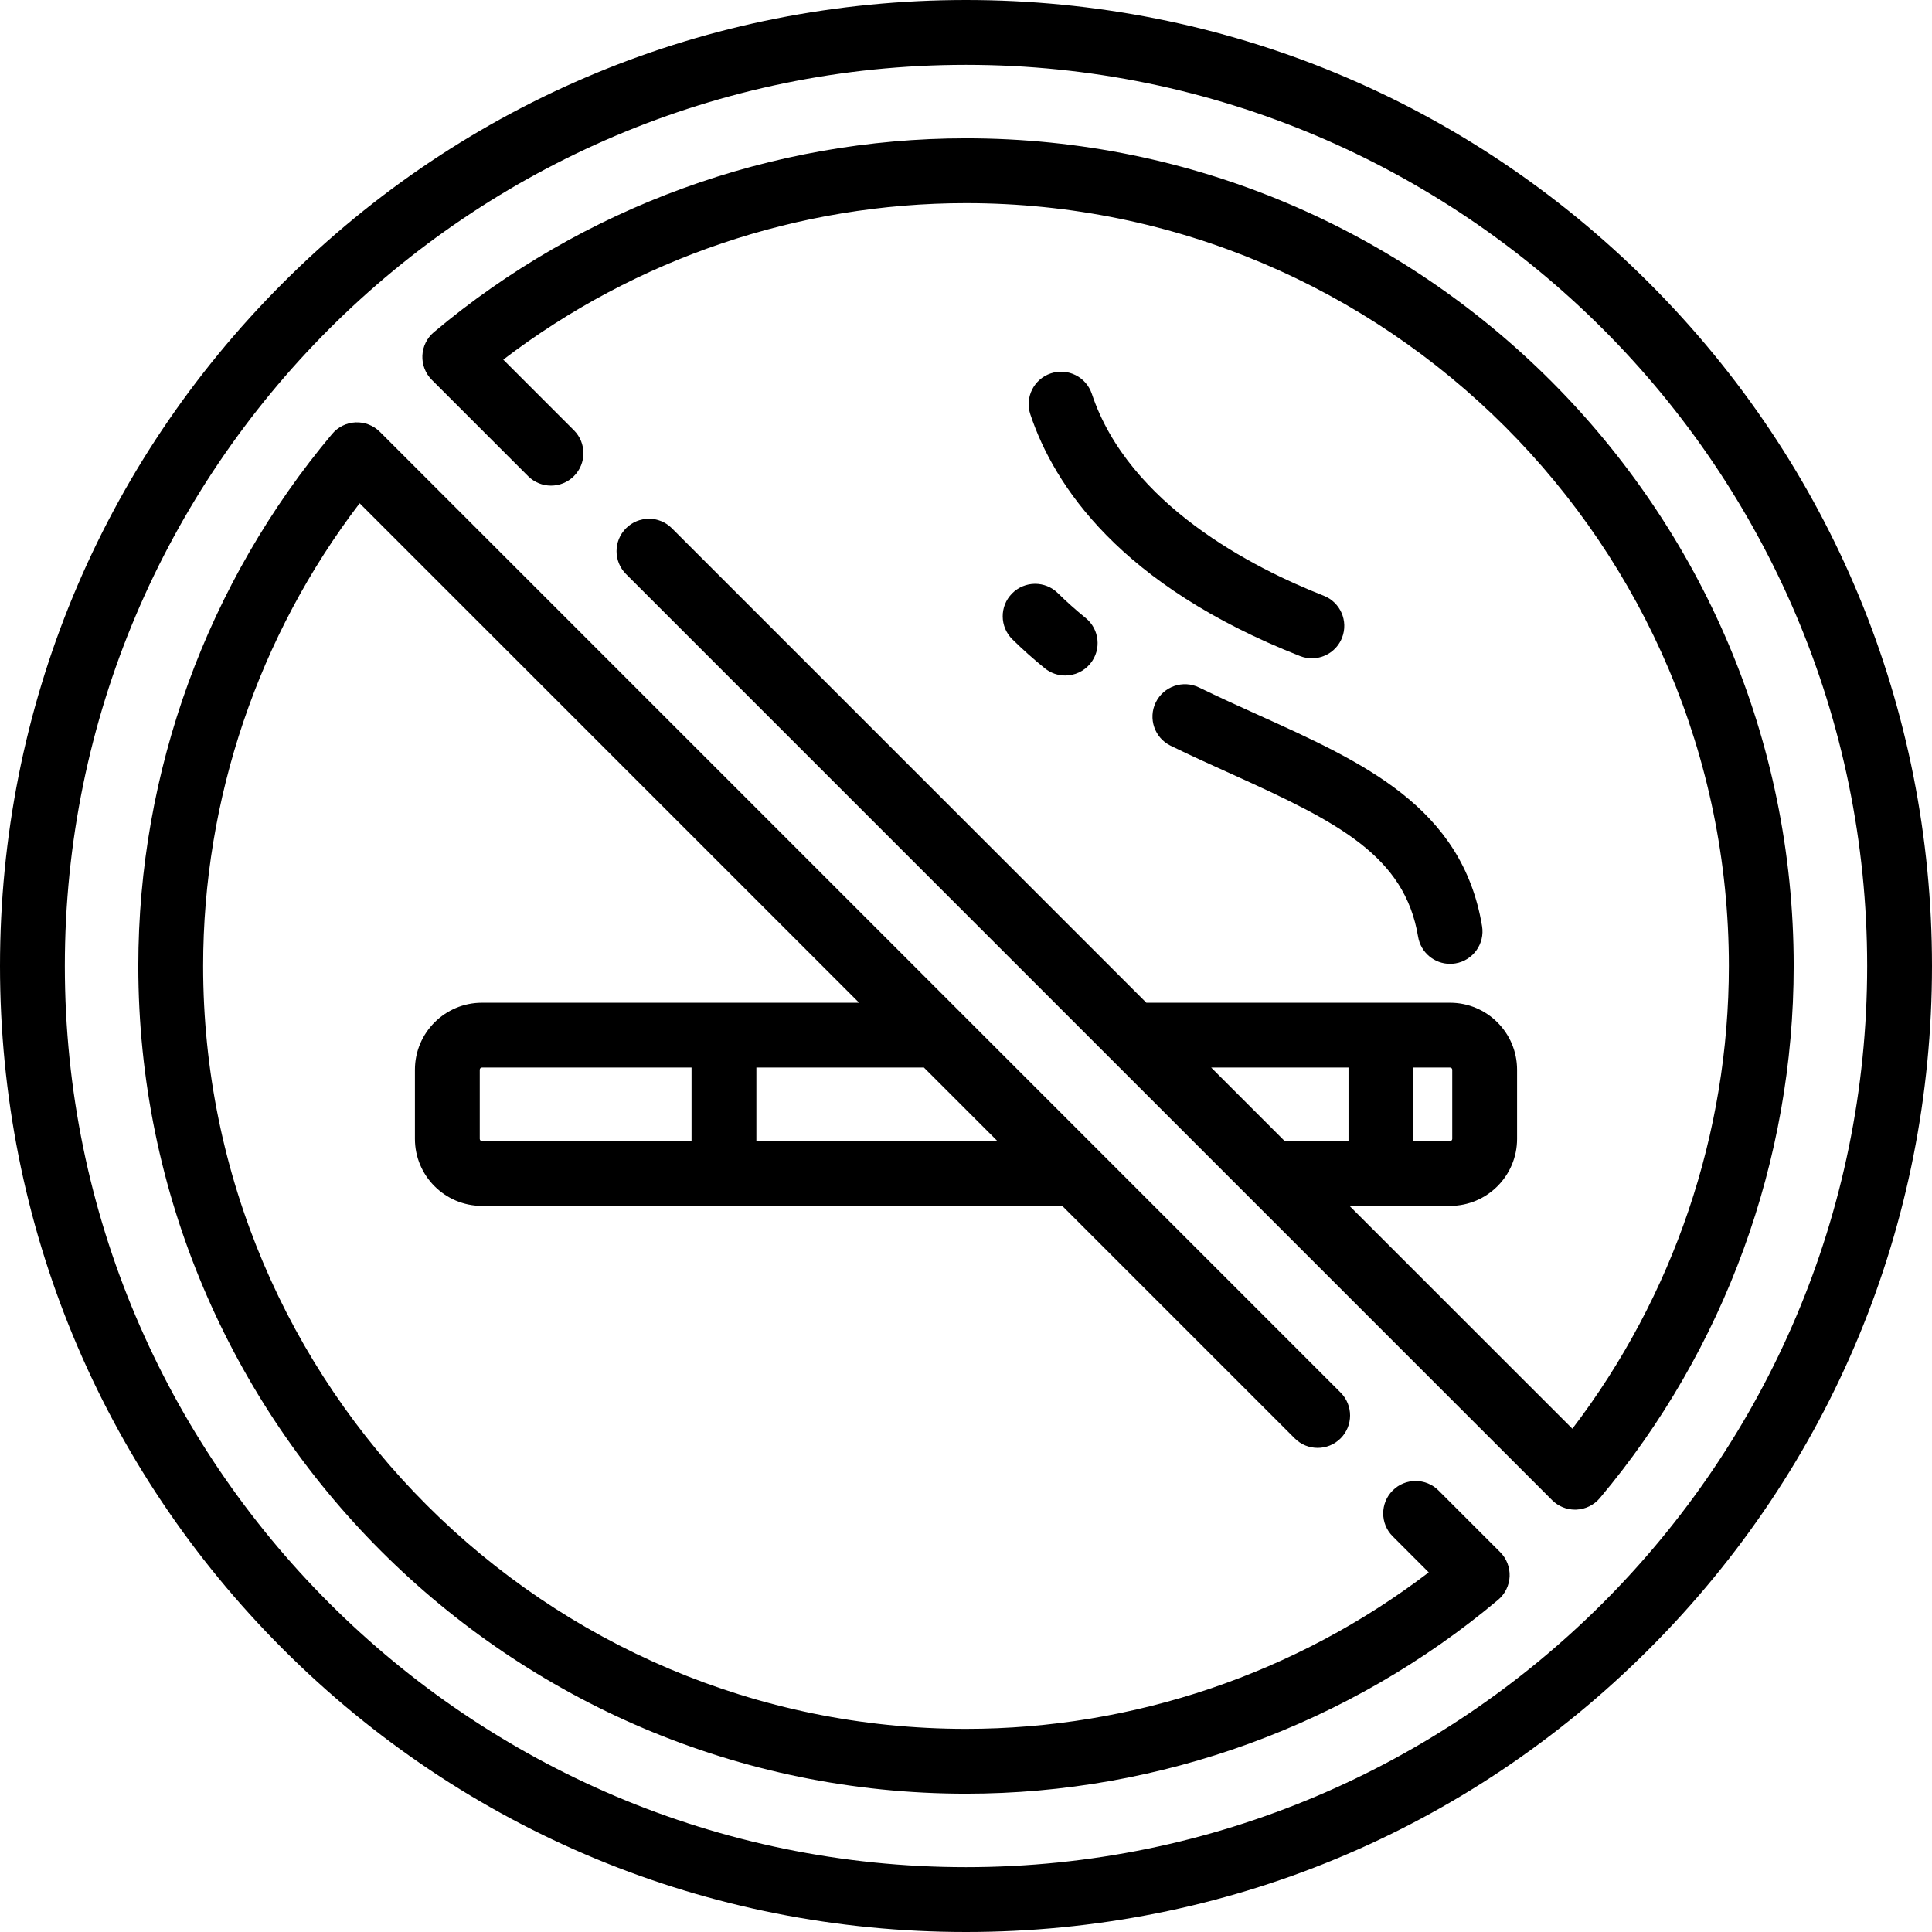
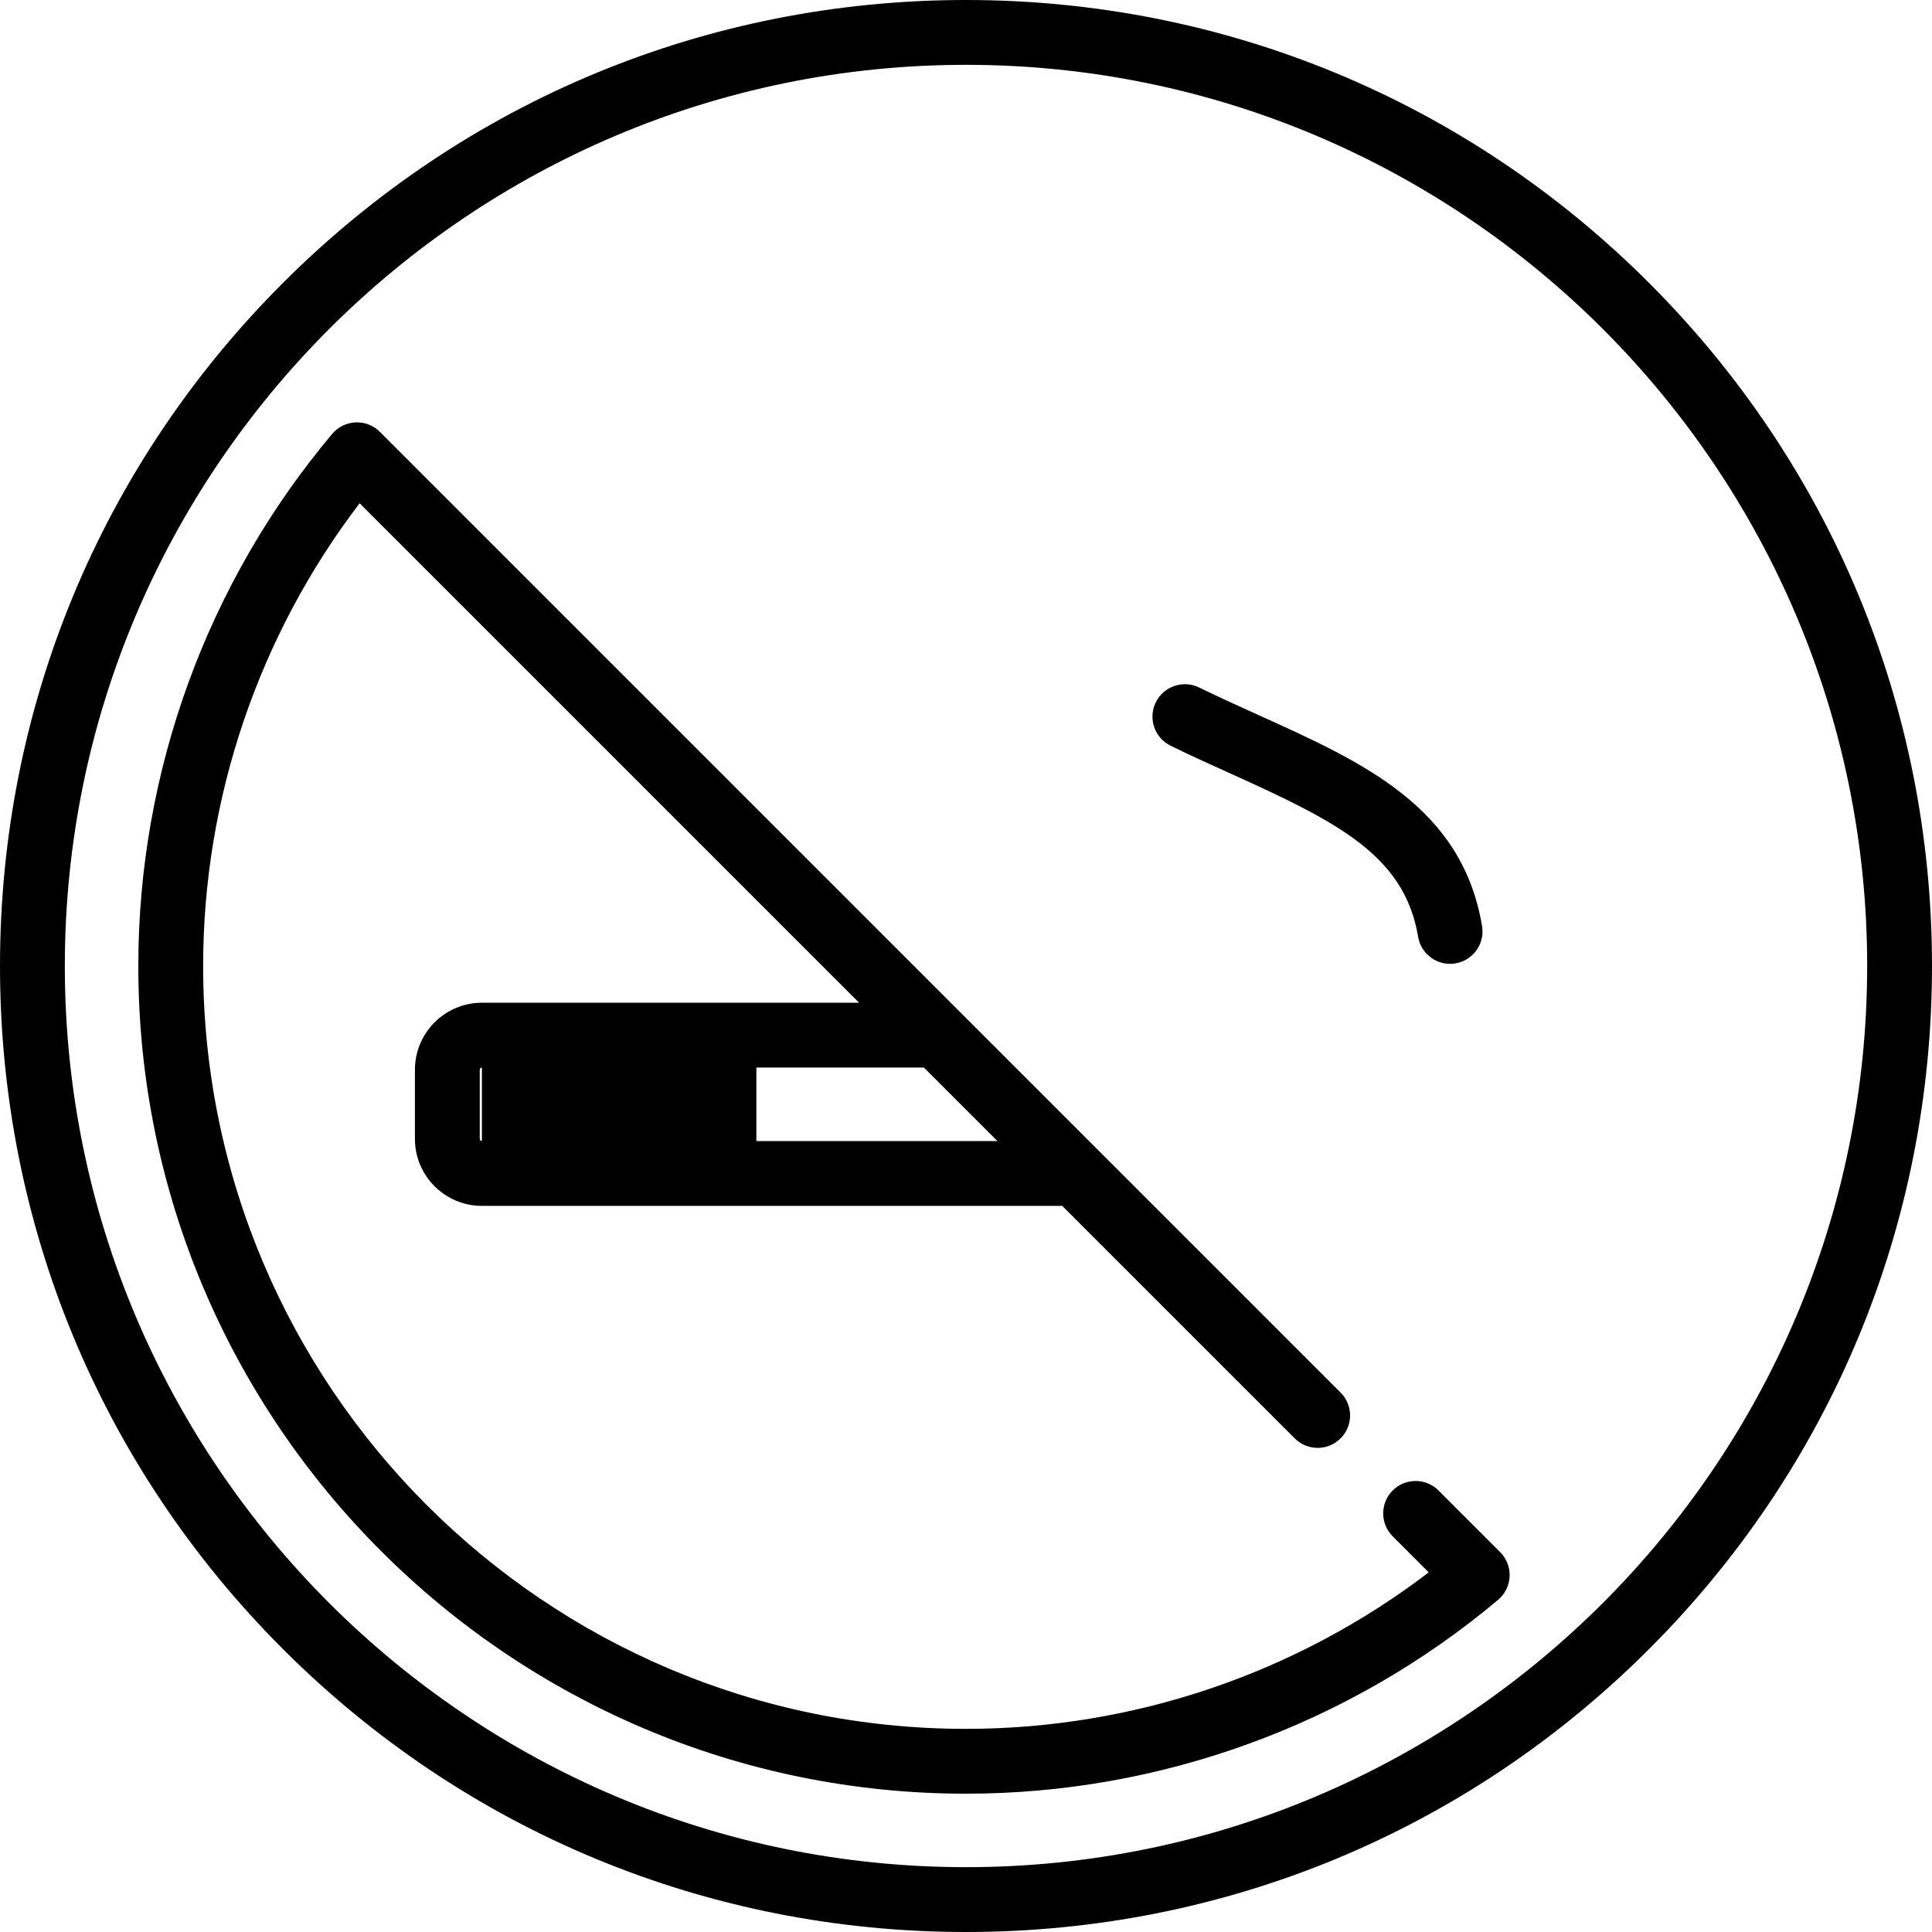
<svg xmlns="http://www.w3.org/2000/svg" version="1.1" id="Layer_1" x="0px" y="0px" viewBox="0 0 512 512" style="enable-background:new 0 0 512 512;" xml:space="preserve">
  <g>
    <g>
-       <path d="M287.697,163.755c-2.59-2.101-5.062-4.308-7.346-6.562c-3.378-3.333-8.817-3.297-12.148,0.081    c-3.332,3.377-3.297,8.816,0.081,12.148c2.679,2.644,5.57,5.227,8.592,7.677c1.591,1.291,3.505,1.919,5.405,1.919    c2.5,0,4.98-1.087,6.678-3.18C291.948,172.153,291.383,166.744,287.697,163.755z" />
-     </g>
+       </g>
  </g>
  <g>
    <g>
      <path d="M392.76,245.424c-5.256-31.537-31.431-43.363-59.145-55.882c-5.185-2.342-10.548-4.766-15.84-7.348    c-4.266-2.081-9.407-0.312-11.489,3.952c-2.08,4.263-0.312,9.407,3.953,11.489c5.521,2.695,11.002,5.17,16.303,7.565    c28.224,12.751,45.704,21.653,49.27,43.049c0.7,4.203,4.34,7.179,8.464,7.179c0.47,0,0.945-0.039,1.423-0.118    C390.379,254.53,393.54,250.105,392.76,245.424z" />
    </g>
  </g>
  <g>
    <g>
-       <path d="M350.801,157.871c-18.748-7.372-51.663-24.122-61.451-53.491c-1.502-4.501-6.366-6.934-10.867-5.434    c-4.501,1.5-6.933,6.365-5.434,10.867c6.292,18.874,23.796,45.306,71.466,64.048c1.032,0.406,2.095,0.598,3.141,0.598    c3.428,0,6.666-2.066,7.997-5.45C357.389,164.594,355.217,159.607,350.801,157.871z" />
-     </g>
+       </g>
  </g>
  <g>
    <g>
-       <path d="M256,36.653c-51.508,0-101.586,18.244-141.01,51.372c-1.843,1.549-2.952,3.801-3.056,6.205    c-0.104,2.405,0.806,4.744,2.508,6.446l25.505,25.505c3.355,3.355,8.794,3.355,12.148,0c3.355-3.355,3.355-8.793,0-12.148    l-18.724-18.725C168.481,68.501,211.667,53.834,256,53.834c111.474,0,202.166,90.69,202.166,202.166    c0,44.333-14.667,87.519-41.473,122.628l-59.059-59.057h26.653c9.79,0,17.754-7.964,17.754-17.754V283.49    c0-9.79-7.964-17.754-17.754-17.754h-80.487L178.056,139.991c-3.355-3.355-8.794-3.355-12.148,0    c-3.355,3.355-3.355,8.794,0,12.148l245.416,245.416c1.614,1.614,3.8,2.516,6.074,2.516c0.124,0,0.249-0.002,0.372-0.008    c2.405-0.104,4.656-1.213,6.205-3.056c33.128-39.423,51.372-89.5,51.372-141.008C475.347,135.051,376.948,36.653,256,36.653z     M374.55,282.917h9.736c0.316,0,0.573,0.257,0.573,0.573v18.327c0,0.316-0.257,0.573-0.573,0.573h-9.736V282.917z     M357.369,302.389h-16.917l-19.472-19.472h36.389V302.389z" />
-     </g>
+       </g>
  </g>
  <g>
    <g>
      <path d="M437.02,74.981C388.668,26.629,324.38,0,256,0S123.332,26.629,74.98,74.981C26.629,123.332,0,187.62,0,256    s26.629,132.668,74.98,181.02C123.332,485.371,187.62,512,256,512s132.668-26.629,181.02-74.98    C485.371,388.668,512,324.38,512,256S485.371,123.332,437.02,74.981z M256,494.819C124.315,494.819,17.181,387.685,17.181,256    S124.315,17.181,256,17.181S494.819,124.315,494.819,256S387.685,494.819,256,494.819z" />
    </g>
  </g>
  <g>
    <g>
-       <path d="M397.557,411.324l-16.331-16.332c-3.355-3.355-8.794-3.354-12.148,0c-3.355,3.355-3.355,8.794,0,12.149l9.55,9.552    C343.52,443.499,300.333,458.166,256,458.166c-111.474,0-202.166-90.69-202.166-202.166c0-44.333,14.667-87.519,41.473-122.628    l132.364,132.364h-99.958c-9.79,0-17.754,7.964-17.754,17.754v18.327c0,9.79,7.964,17.754,17.754,17.754h153.792l61.617,61.617    c3.355,3.355,8.794,3.355,12.148,0c3.355-3.355,3.355-8.793,0-12.148L100.677,114.443c-1.702-1.702-4.048-2.614-6.446-2.508    c-2.405,0.104-4.656,1.213-6.205,3.056C54.897,154.414,36.653,204.492,36.653,256c0,120.949,98.399,219.347,219.347,219.347    c51.508,0,101.586-18.244,141.01-51.372c1.843-1.549,2.952-3.8,3.056-6.205C400.17,415.365,399.259,413.027,397.557,411.324z     M183.266,302.389h-55.553c-0.316,0-0.573-0.257-0.573-0.573V283.49c0-0.316,0.257-0.573,0.573-0.573h55.553V302.389z     M264.325,302.389h-63.877v-19.472h44.405L264.325,302.389z" />
+       <path d="M397.557,411.324l-16.331-16.332c-3.355-3.355-8.794-3.354-12.148,0c-3.355,3.355-3.355,8.794,0,12.149l9.55,9.552    C343.52,443.499,300.333,458.166,256,458.166c-111.474,0-202.166-90.69-202.166-202.166c0-44.333,14.667-87.519,41.473-122.628    l132.364,132.364h-99.958c-9.79,0-17.754,7.964-17.754,17.754v18.327c0,9.79,7.964,17.754,17.754,17.754h153.792l61.617,61.617    c3.355,3.355,8.794,3.355,12.148,0c3.355-3.355,3.355-8.793,0-12.148L100.677,114.443c-1.702-1.702-4.048-2.614-6.446-2.508    c-2.405,0.104-4.656,1.213-6.205,3.056C54.897,154.414,36.653,204.492,36.653,256c0,120.949,98.399,219.347,219.347,219.347    c51.508,0,101.586-18.244,141.01-51.372c1.843-1.549,2.952-3.8,3.056-6.205C400.17,415.365,399.259,413.027,397.557,411.324z     M183.266,302.389h-55.553c-0.316,0-0.573-0.257-0.573-0.573V283.49c0-0.316,0.257-0.573,0.573-0.573V302.389z     M264.325,302.389h-63.877v-19.472h44.405L264.325,302.389z" />
    </g>
  </g>
  <g>
</g>
  <g>
</g>
  <g>
</g>
  <g>
</g>
  <g>
</g>
  <g>
</g>
  <g>
</g>
  <g>
</g>
  <g>
</g>
  <g>
</g>
  <g>
</g>
  <g>
</g>
  <g>
</g>
  <g>
</g>
  <g>
</g>
</svg>